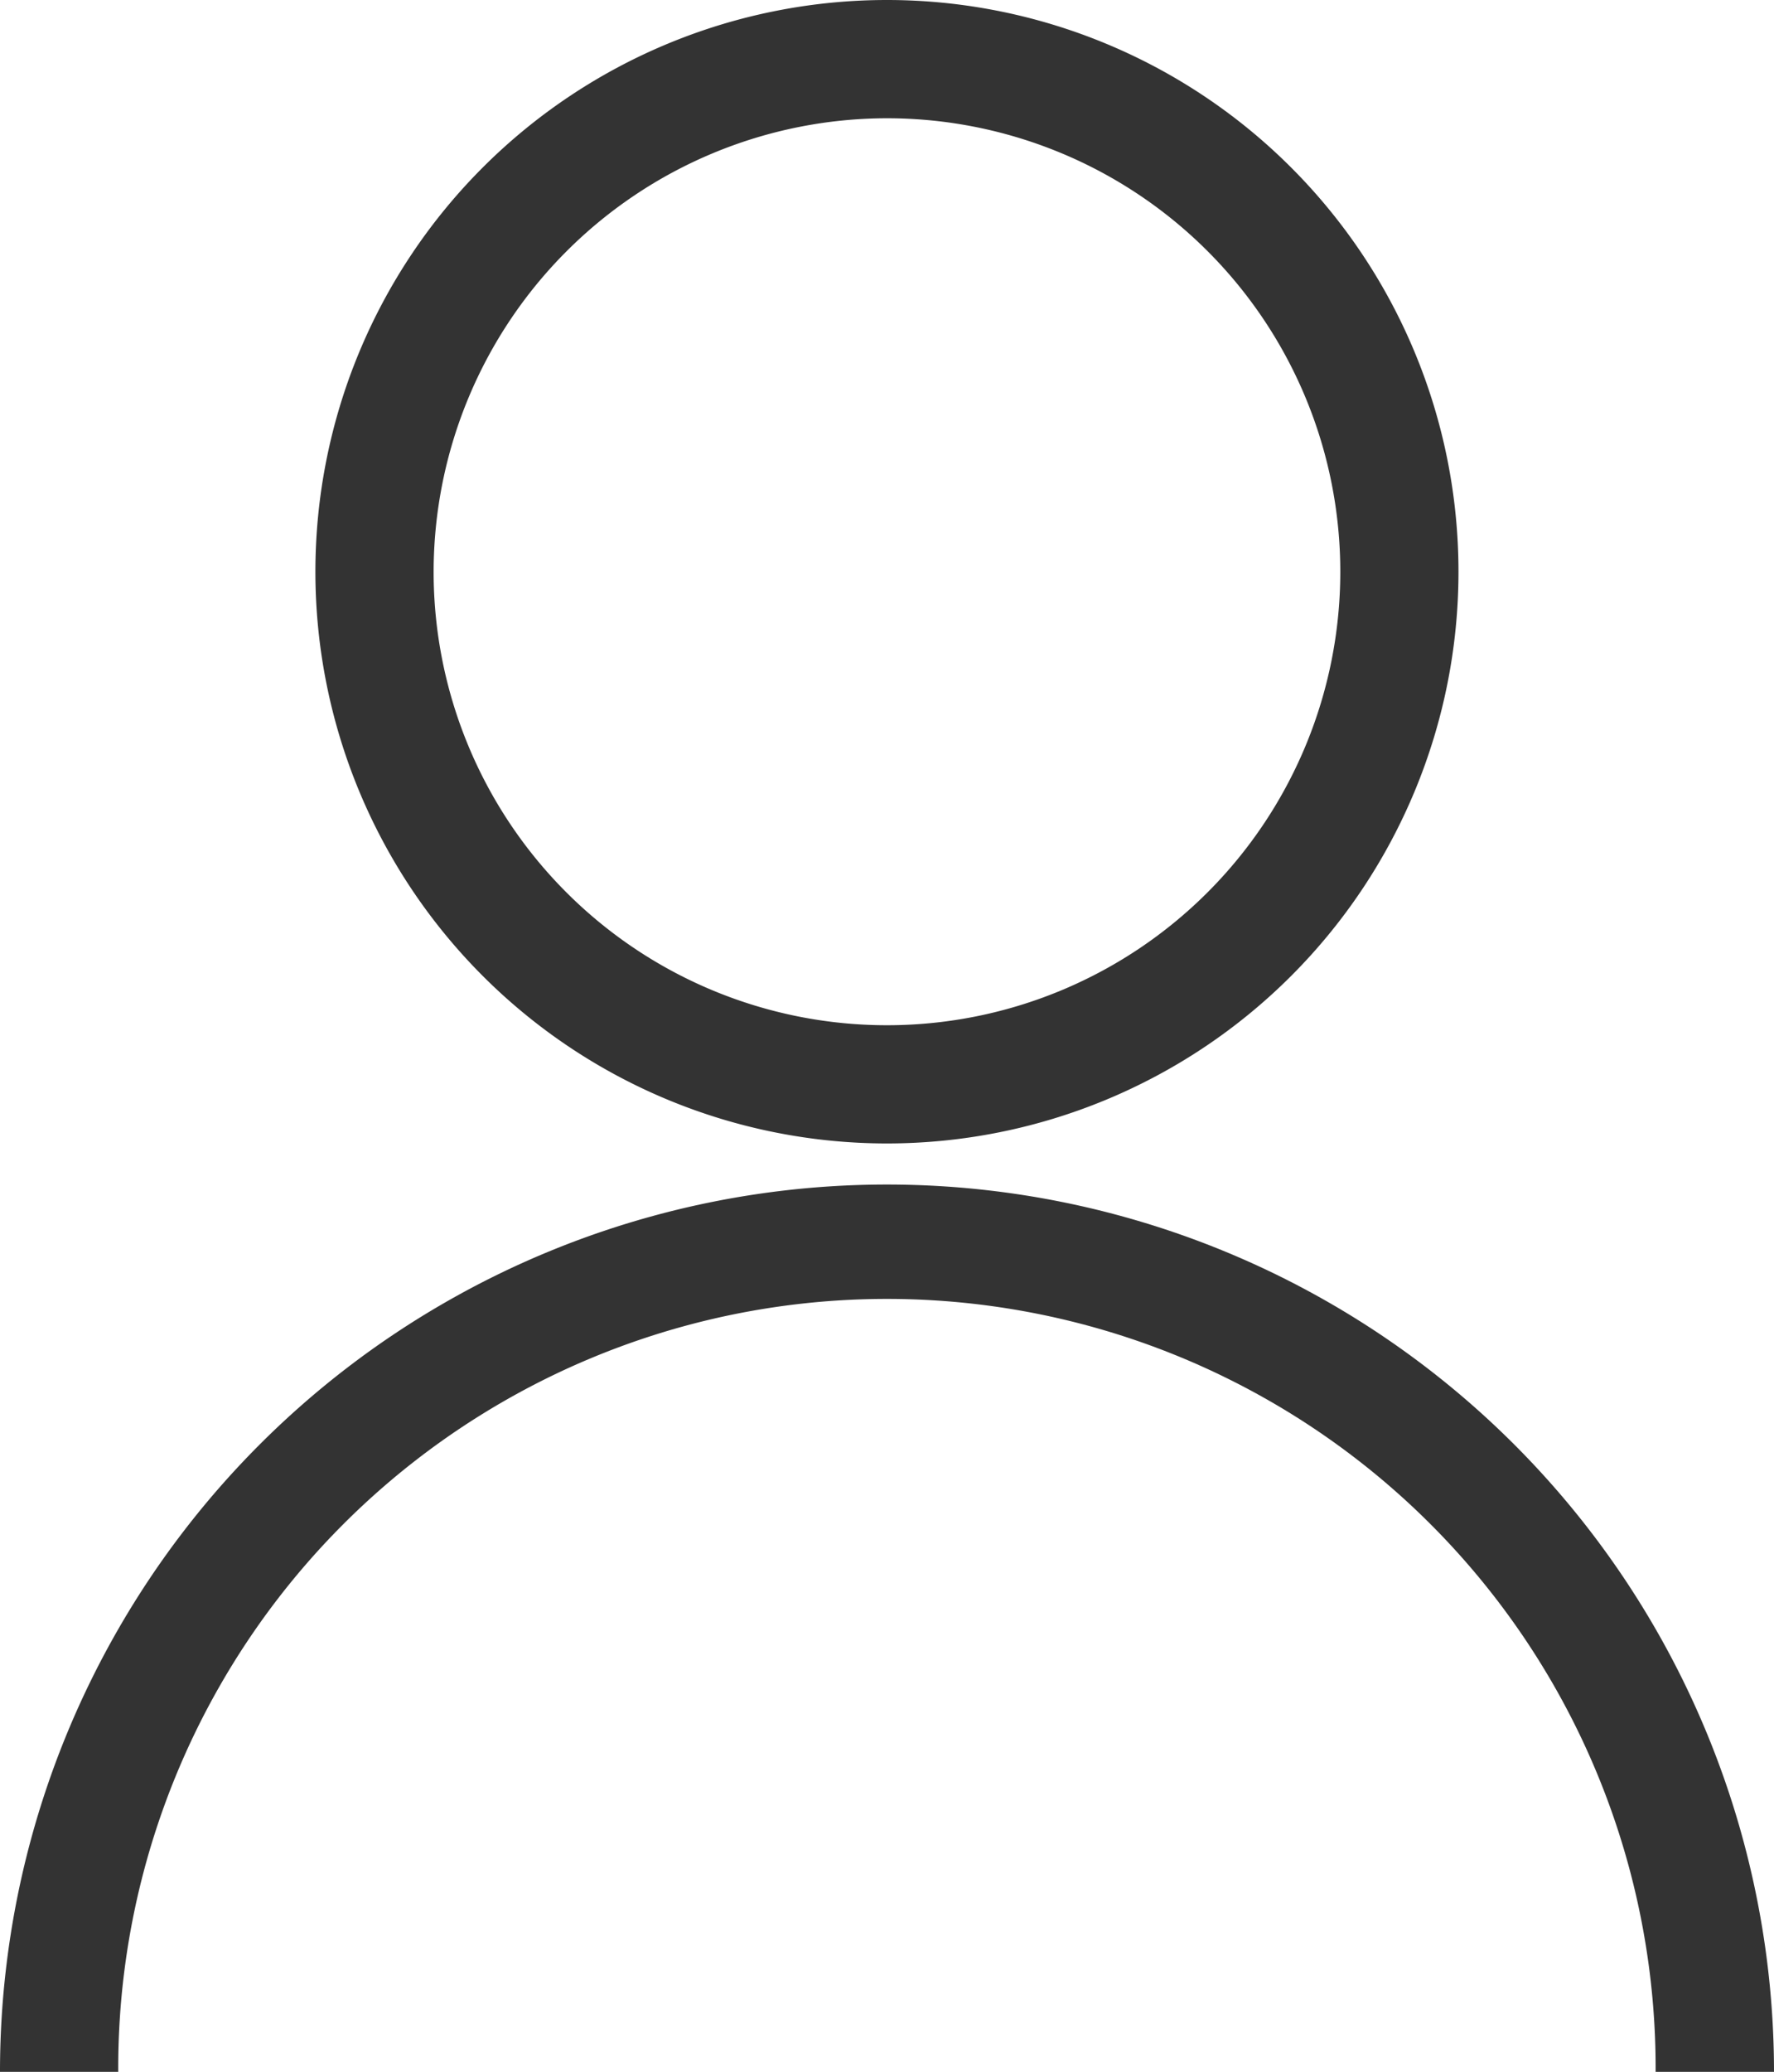
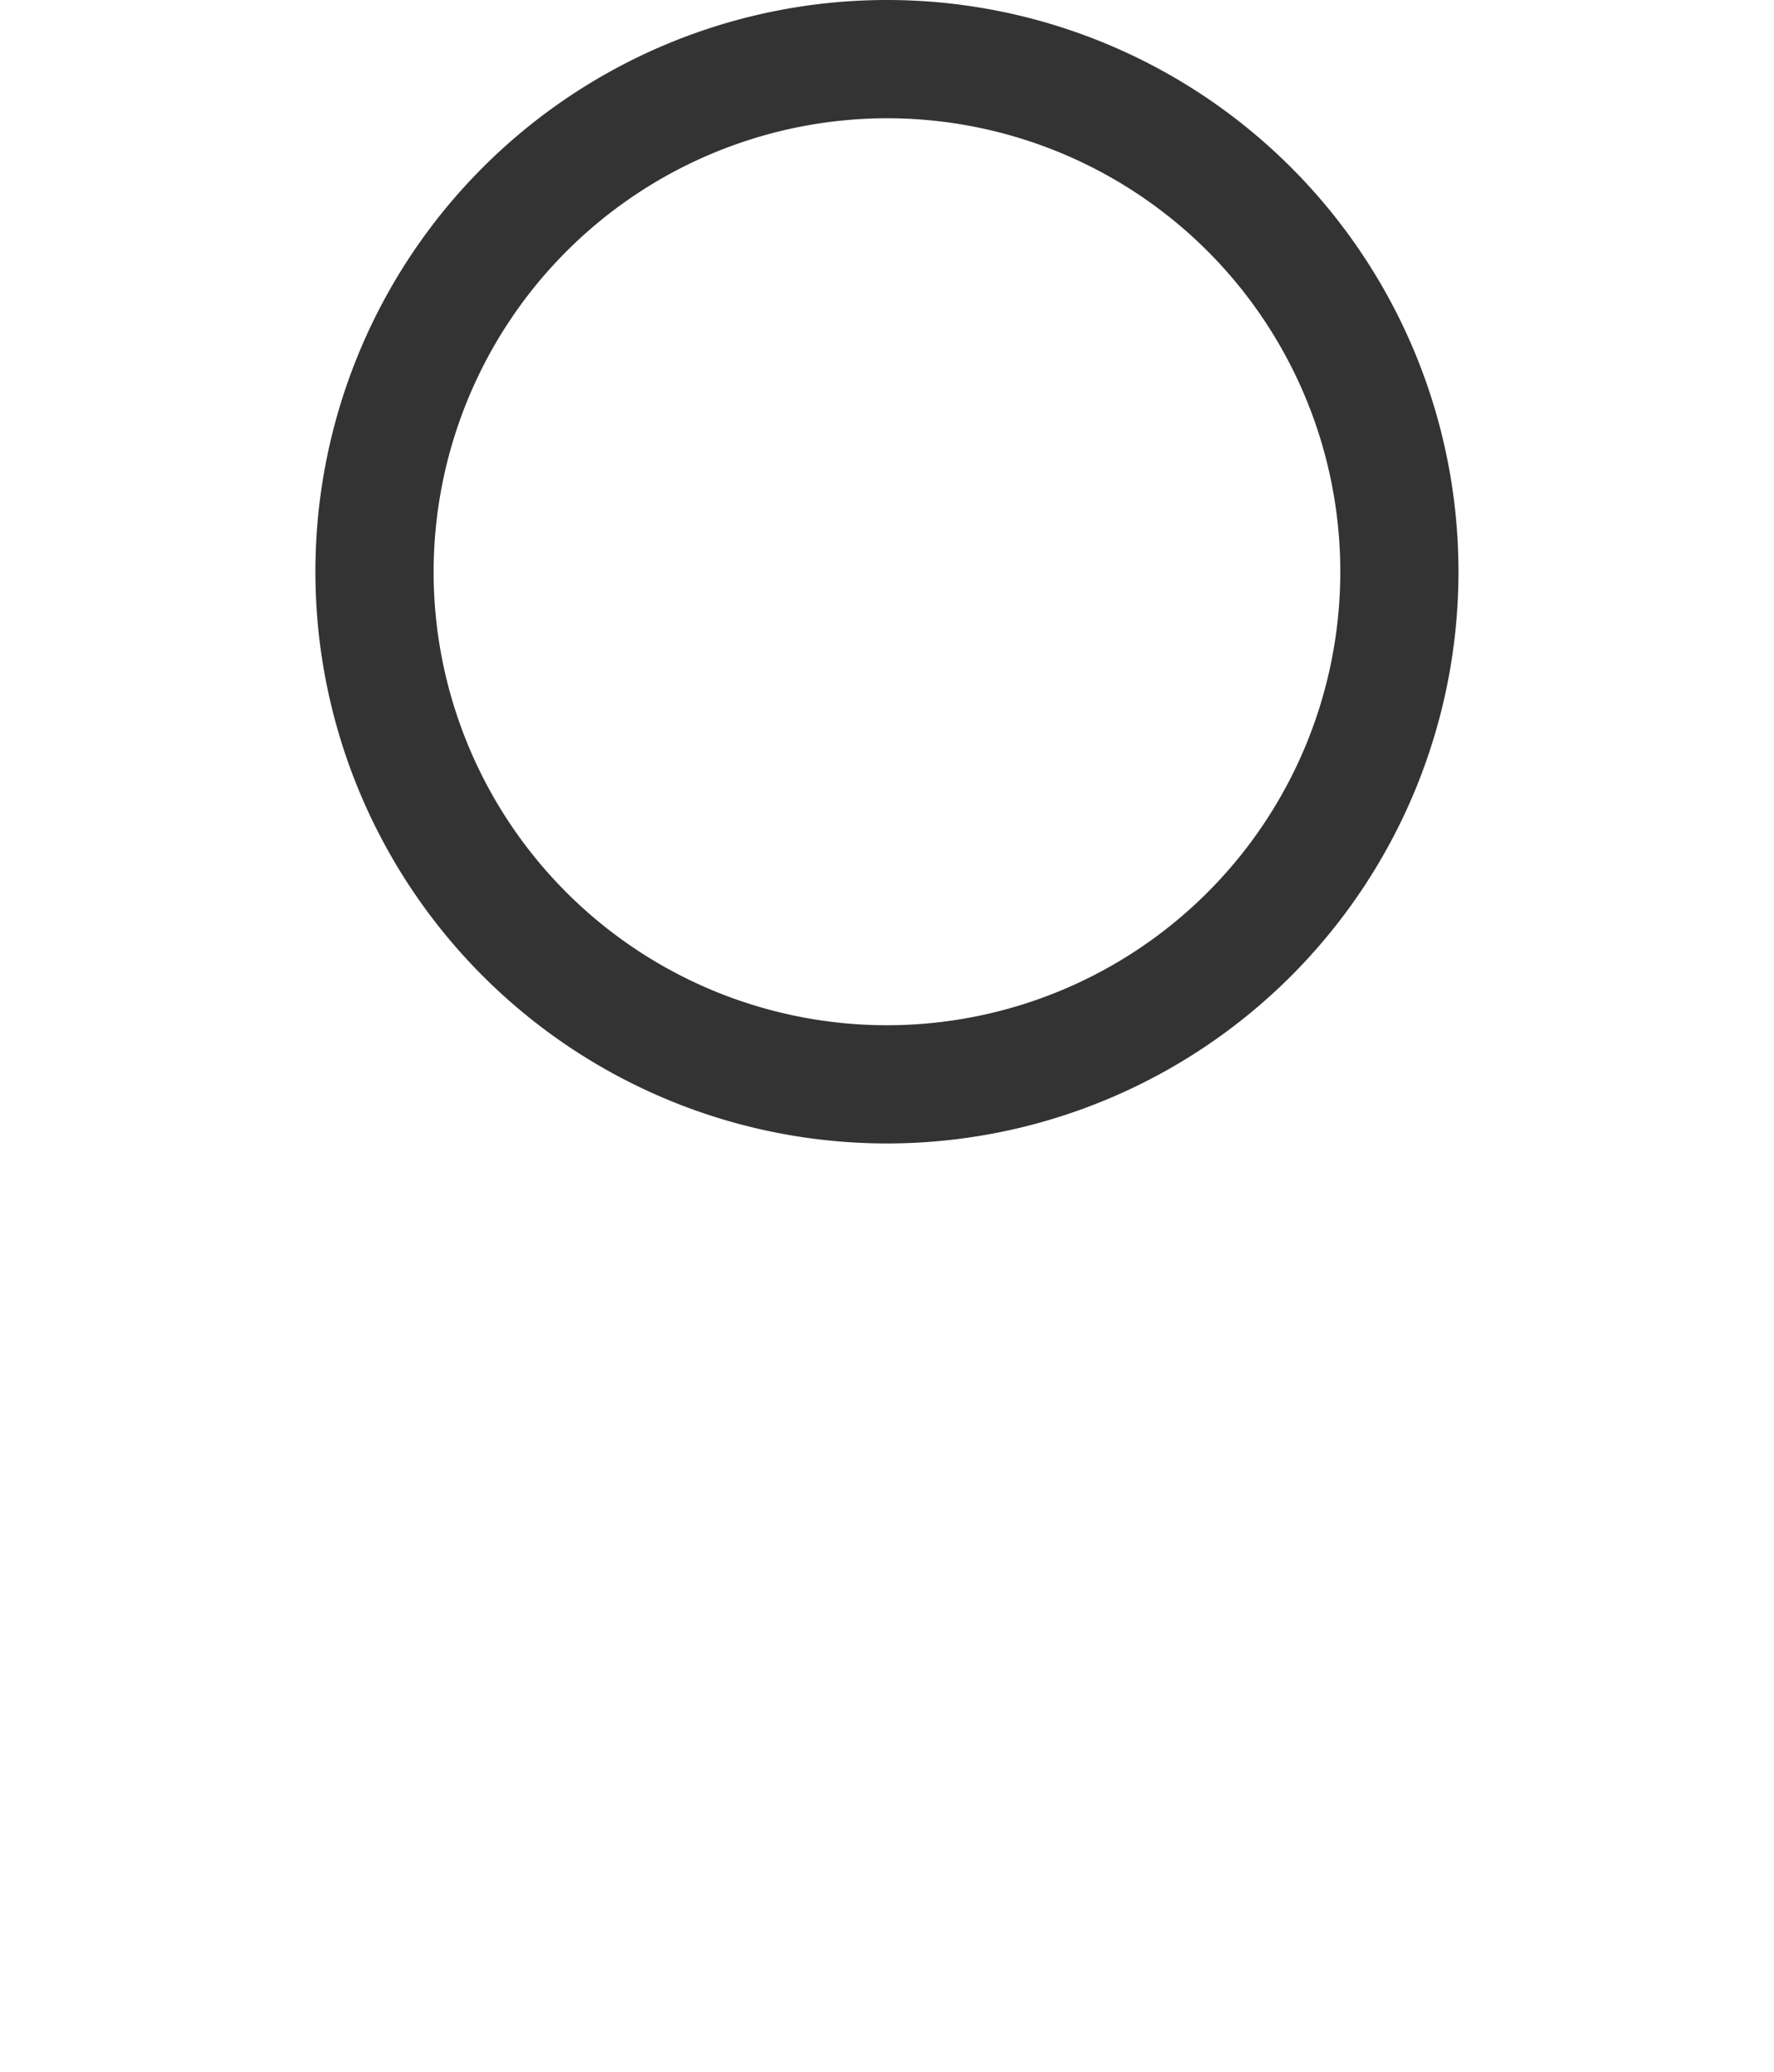
<svg xmlns="http://www.w3.org/2000/svg" id="Livello_1" data-name="Livello 1" width="85.652" height="100" viewBox="0 0 85.652 100">
  <defs>
    <style>.cls-1{fill:#333;}</style>
  </defs>
  <title>k_user_black</title>
-   <path class="cls-1" d="M49.999,57.173A42.824,42.824,0,0,0,7.175,100h5.709a37.114,37.114,0,1,1,74.227,0h5.716A42.83,42.83,0,0,0,49.999,57.173Z" transform="translate(-7.175)" />
  <path class="cls-1" d="M50.001,55.19A27.595,27.595,0,1,0,22.403,27.598,27.597,27.597,0,0,0,50.001,55.19Zm0-49.482a21.888,21.888,0,1,1-21.89,21.889A21.916,21.916,0,0,1,50.001,5.708Z" transform="translate(-7.175)" />
</svg>